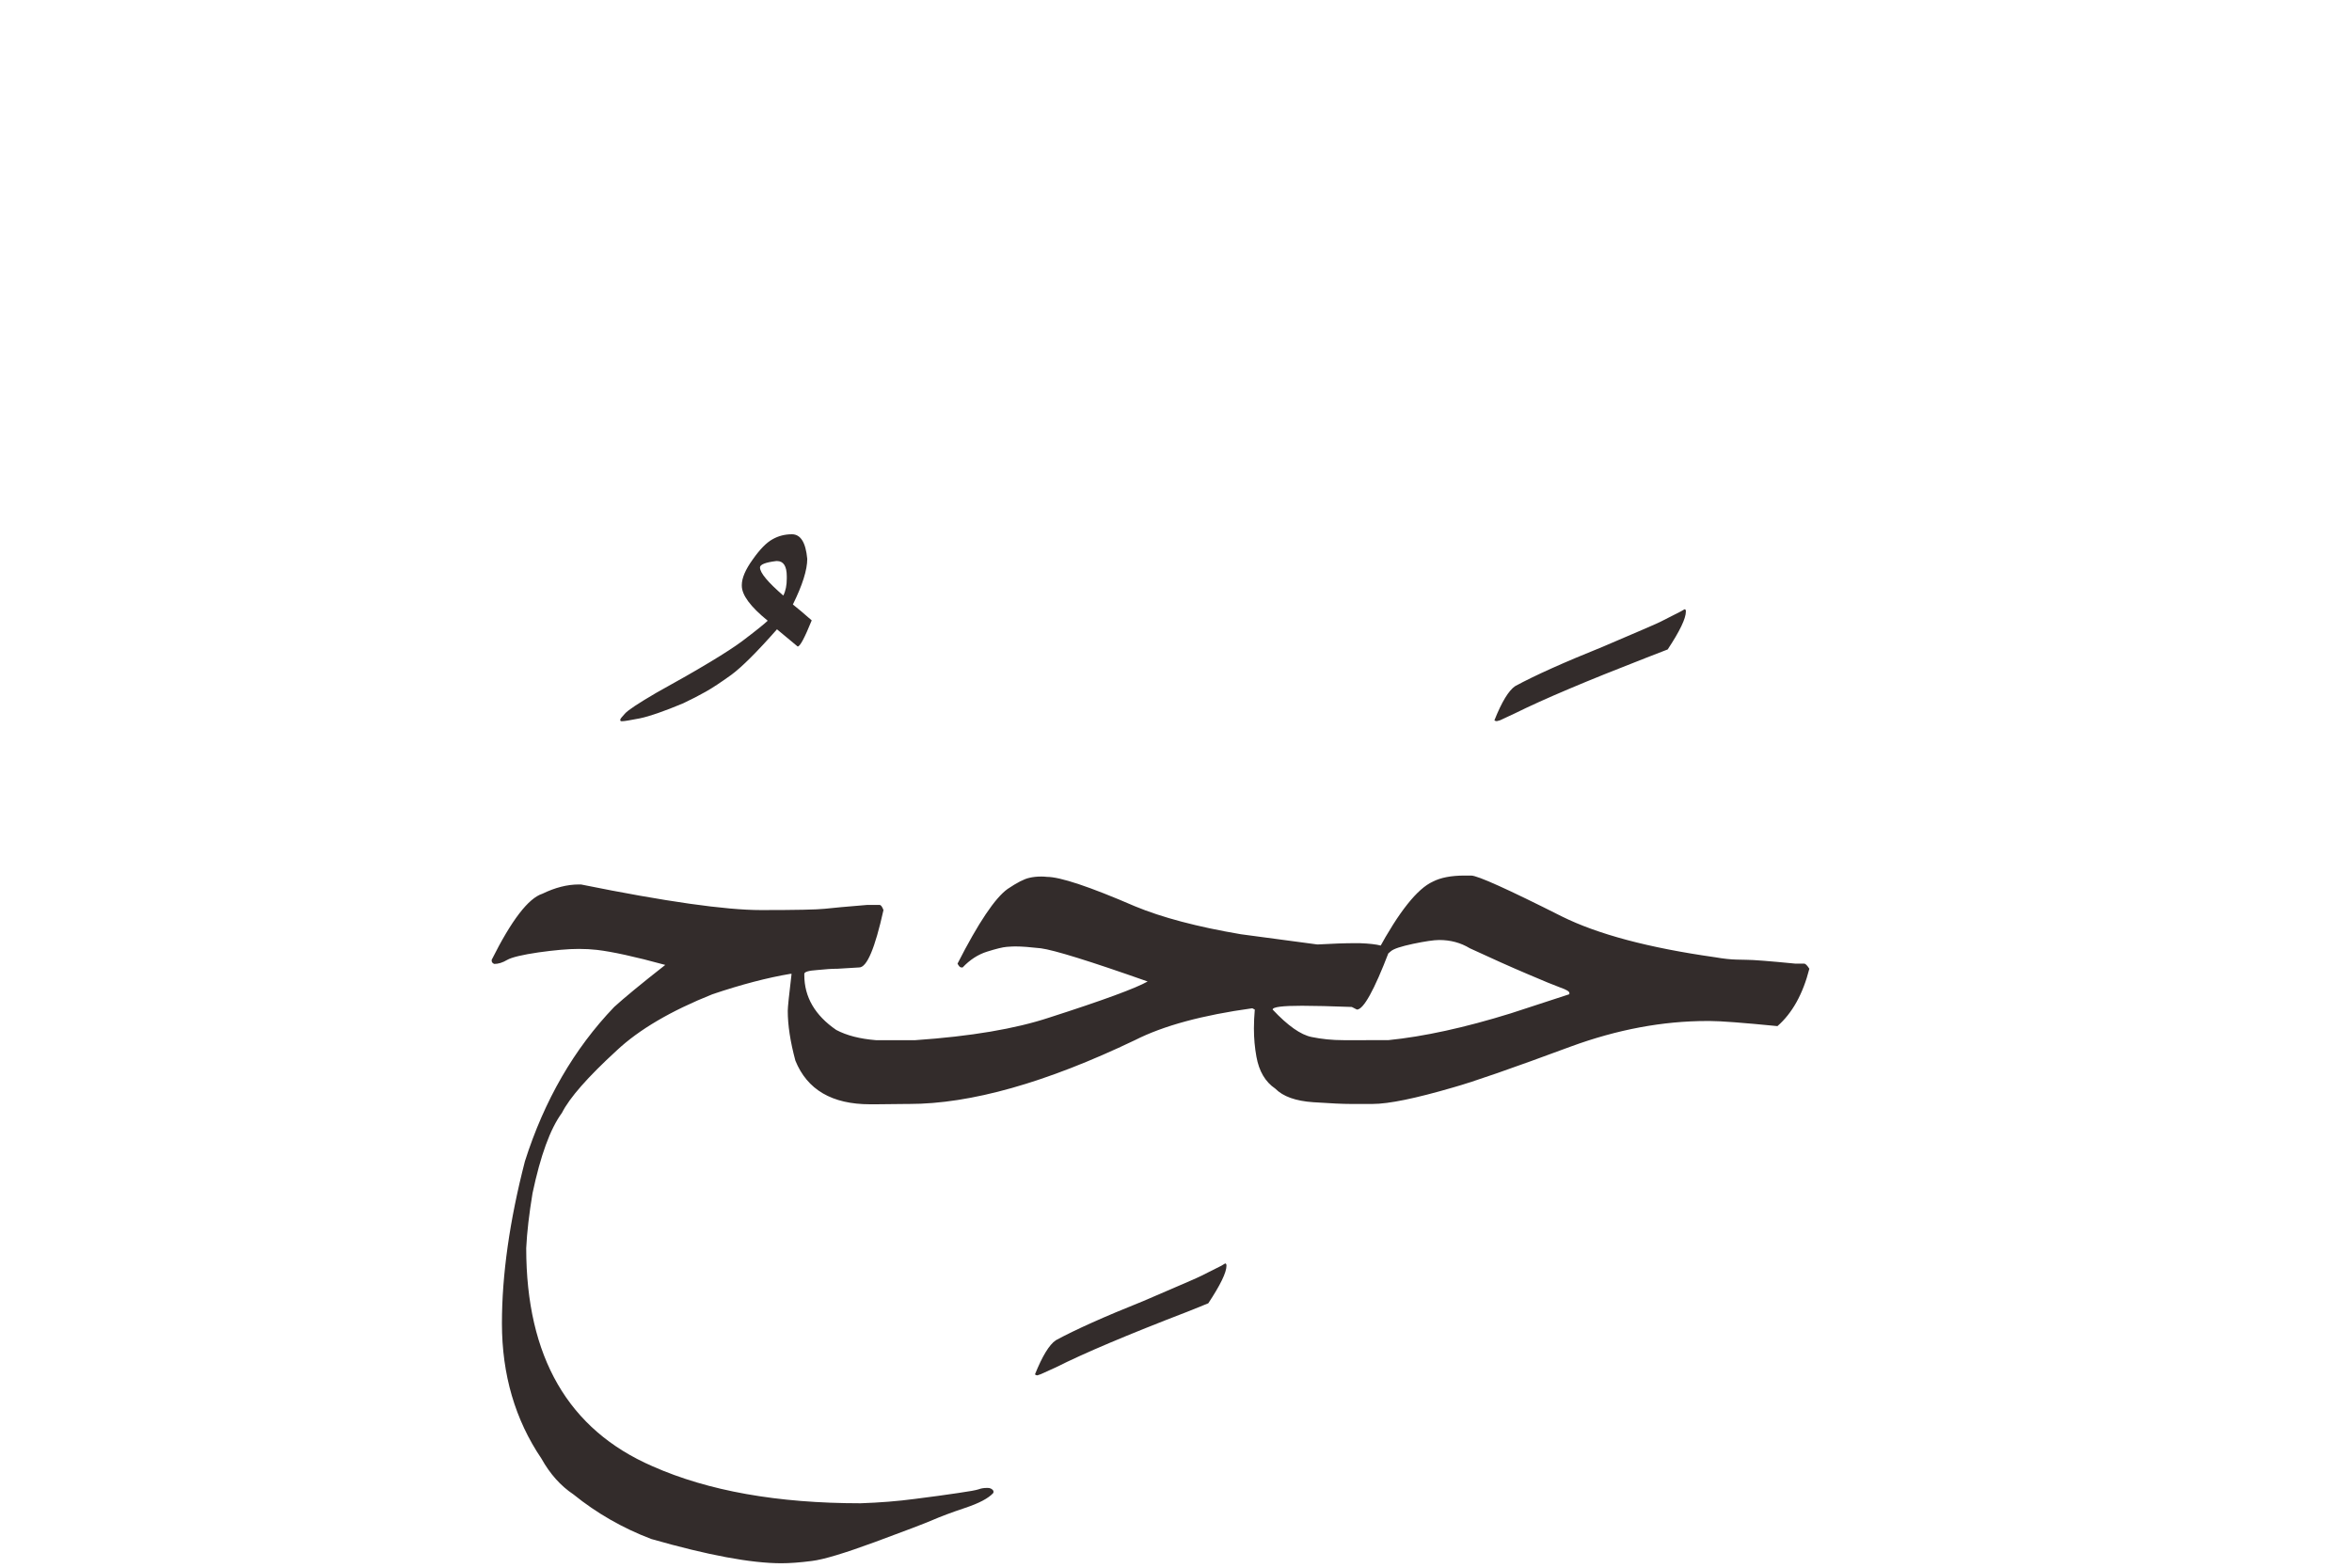
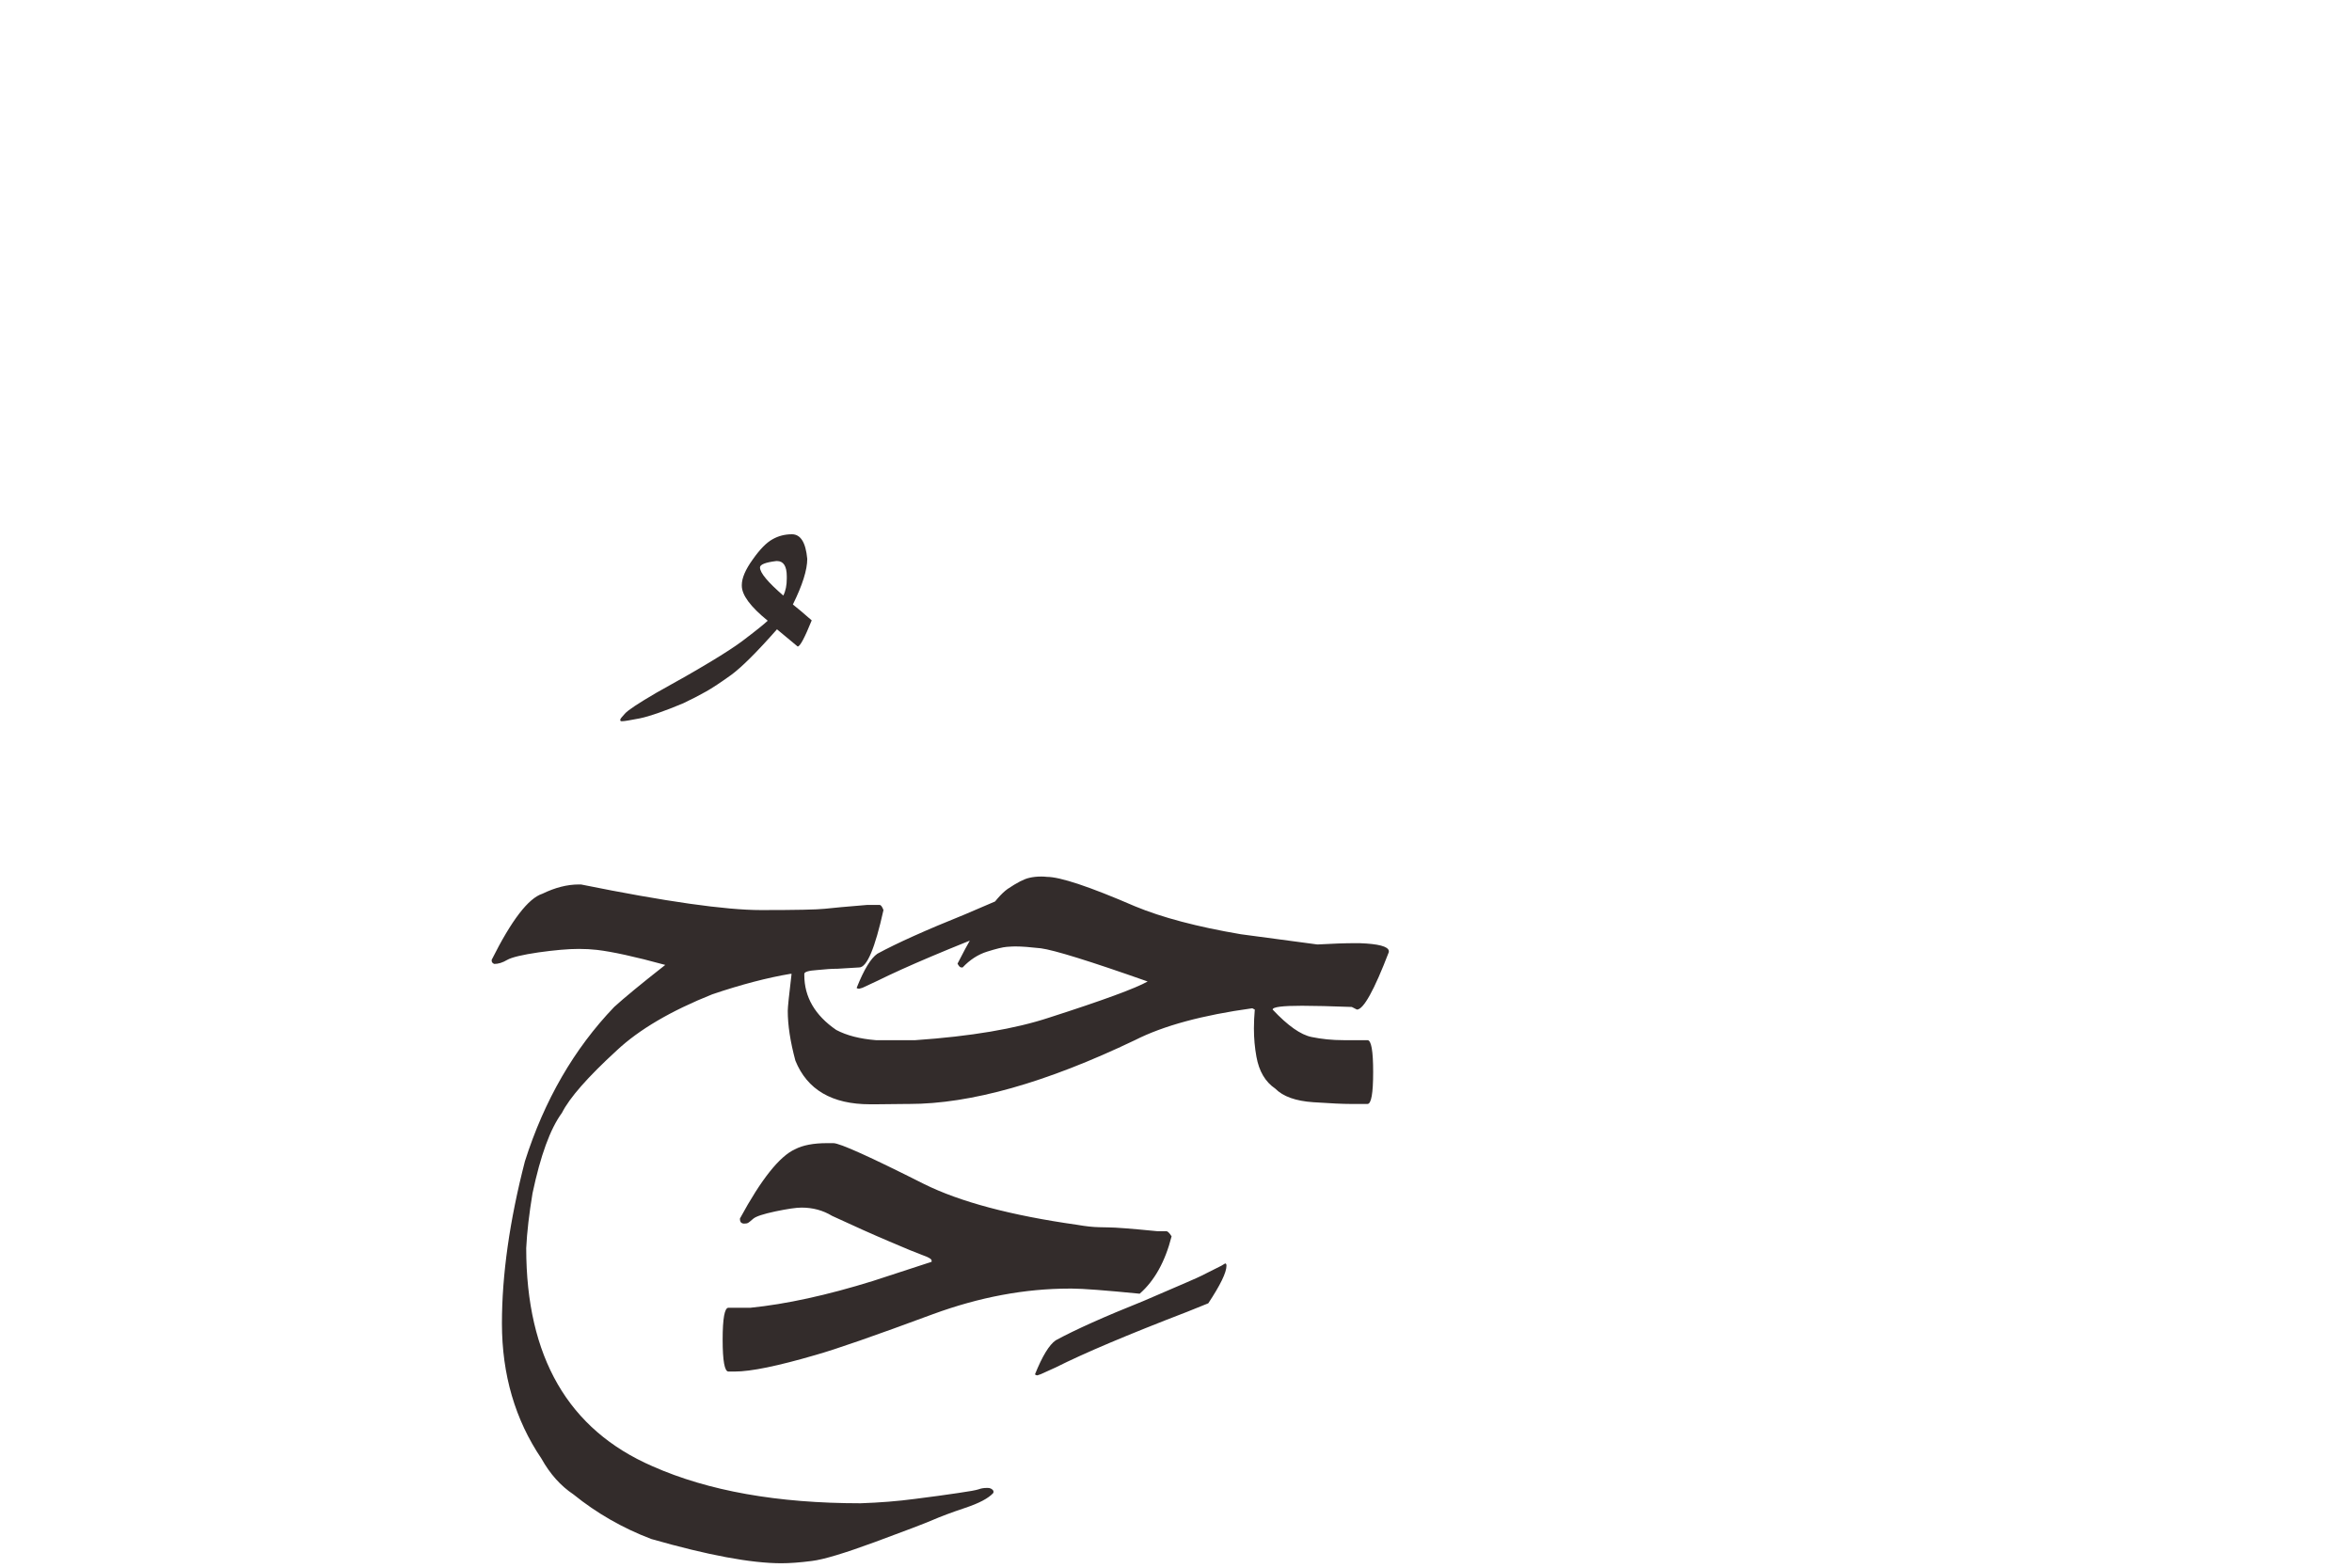
<svg xmlns="http://www.w3.org/2000/svg" xml:space="preserve" width="50.8mm" height="33.867mm" version="1.1" style="shape-rendering:geometricPrecision; text-rendering:geometricPrecision; image-rendering:optimizeQuality; fill-rule:evenodd; clip-rule:evenodd" viewBox="0 0 9319.08 6212.73">
  <defs>
    <style type="text/css">
   
    .fil1 {fill:none}
    .fil0 {fill:#332C2B;fill-rule:nonzero}
   
  </style>
  </defs>
  <g id="Layer_x0020_1">
-     <path class="fil0" d="M3137.65 2117.25c34.52,0 54.8,32.36 60.85,97.5 0,43.57 -18.99,103.98 -56.96,180.77 20.27,15.96 45.31,37.11 74.64,63 -28.05,69.03 -46.17,103.54 -55.66,103.54l-81.98 -68.17c-79.38,90.18 -139.79,150.15 -180.77,180.35 -41.42,29.77 -75.07,52.21 -101.39,66.87 -25.88,14.68 -56.08,30.21 -89.74,46.17 -76.35,31.92 -133.73,51.77 -171.71,59.55 -37.97,7.32 -60.83,11.21 -68.17,11.21l-5.17 0c-2.59,0 -3.89,-1.72 -3.89,-5.17l0 -1.3c0,-2.59 6.04,-10.35 18.56,-23.72 12.07,-13.81 53.49,-41 124.25,-82.4 172.15,-94.92 285.19,-163.52 339.96,-204.51 54.8,-41.42 88.46,-68.61 101.39,-81.12 -68.59,-55.64 -102.67,-101.81 -102.67,-138.92l0 -2.59c0,-27.17 14.24,-60.83 43.15,-100.95 28.47,-40.56 54.8,-67.31 78.52,-80.24 23.3,-13.37 49.18,-19.85 76.79,-19.85zm-126.41 131.59c0,21.13 31.08,58.24 92.33,111.32 9.5,-18.56 13.81,-41 13.81,-67.31l0 -8.64c0,-40.54 -12.95,-60.83 -38.84,-60.83l-2.59 0c-43.15,5.19 -64.72,13.81 -64.72,25.46zm-708.84 1256.35c334.37,67.73 572.1,101.39 712.74,101.39 138.06,0 222.61,-1.74 253.25,-5.19 31.06,-3.45 86.29,-8.62 166.53,-15.1l50.48 0c4.73,0 9.92,6.48 15.1,20.29 -33.66,151.44 -65.58,227.36 -96.22,227.36l-85.85 5.17c-22,0 -48.76,1.72 -81.1,5.17 -33.66,2.16 -50.48,7.34 -50.48,15.1l0 4.75c0,87.16 42.28,159.64 126.41,217.44 41.42,22.01 93.61,35.39 157.05,40.56l127.7 0c15.1,0 22.44,42.28 22.44,126.41 0,84.13 -7.34,126.41 -22.44,126.41l-5.17 0 -122.52 1.3 -22.88 0c-150.99,0 -249.38,-57.82 -295.97,-173.01 -20.27,-75.08 -30.2,-141.09 -30.2,-197.17 0,-14.68 5.17,-63.44 15.1,-146.7l-5.17 0c-90.16,15.12 -192.86,41.86 -308.04,80.68 -164.39,65.58 -290.8,139.79 -379.24,222.63 -114.76,105.26 -187.24,187.67 -217.44,247.65 -46.6,63.42 -84.99,169.54 -116.49,318.39 -13.37,81.12 -22.01,153.6 -25.02,217.44 0,431.45 166.53,719.64 500.46,864.62 220.91,97.92 495.29,146.68 824.04,146.68 75.95,-2.59 147.56,-8.2 215.29,-17.26 68.17,-8.62 125.13,-16.4 170.86,-23.3 45.73,-6.48 73.34,-11.65 82.83,-15.1 9.06,-3.45 19.85,-5.17 31.5,-5.17l3.89 0c9.06,0 16.38,3.45 21.57,10.35l1.28 5.17 -1.28 4.75c-19.43,21.15 -56.52,40.56 -110.89,58.68 -54.36,18.11 -97.5,34.51 -129.42,48.32 -31.94,13.8 -107.87,42.71 -228.24,87.14 -119.94,44.01 -203.2,69.47 -250.22,75.08 -46.6,6.04 -87.16,9.06 -120.8,9.06 -119.52,0 -291.22,-31.94 -515.58,-96.22 -113.04,-43.15 -215.71,-101.81 -308.48,-176.9 -50.47,-33.64 -92.75,-81.1 -126.41,-141.51 -104.4,-154.44 -156.61,-333.07 -156.61,-535.85 0,-192.42 30.2,-406.41 91.03,-642.41 76.81,-241.6 194.58,-445.66 353.79,-611.78 38.82,-35.39 106.12,-91.03 202.34,-166.53 -121.24,-33.22 -211.4,-52.63 -270.51,-59.55 -22.88,-2.59 -46.6,-3.87 -72.06,-3.87 -42.28,0 -95.34,4.73 -160.06,13.8 -64.28,9.5 -105.7,19.43 -123.83,29.77 -18.12,10.79 -34.95,15.96 -50.91,15.96 -6.92,-2.59 -10.36,-6.9 -10.36,-12.51l0 -3.87c78.53,-157.05 145.4,-244.2 201.06,-261.89 49.62,-24.16 97.94,-36.67 144.1,-36.67l9.06 0zm2551.96 1501.84c3.45,0 5.17,3.03 5.17,9.06 0,26.75 -24.16,76.37 -72.06,148.85l-84.55 34.08c-234.28,90.16 -407.71,163.51 -519.89,220.03l-59.11 26.75 -13.81 4.75c-6.04,-0.86 -9.06,-2.59 -9.06,-4.75 28.91,-71.62 56.1,-116.49 81.98,-134.17 77.65,-42.28 193.28,-94.05 346.44,-155.32 145.82,-62.56 222.63,-95.78 229.95,-100.09l79.82 -40.12 15.12 -9.06zm-706.69 -1532.05c53.05,0 169.54,38.84 349.03,116.49 107,44.45 246.79,81.54 419.8,110.89l303.29 40.54c59.55,-3.45 110.45,-5.17 151.44,-5.17l15.1 0c75.08,2.59 113.9,12.95 116.49,30.64l0 4.75c-58.24,151.86 -100.53,227.79 -126.41,227.79l-20.27 -10.35c-82.4,-3.03 -148.41,-4.75 -197.17,-4.75 -77.65,0 -116.49,4.75 -116.49,15.1 59.97,63.86 111.32,100.11 154.46,108.73 39.68,8.2 81.54,12.51 126.41,12.51l94.92 0c15.1,0 22.44,42.28 22.44,126.41 0,84.13 -7.34,126.41 -22.44,126.41l-66.02 0c-30.2,0 -79.82,-2.16 -148.85,-6.9 -69.45,-4.75 -119.5,-22.44 -150.57,-53.93 -39.68,-26.75 -64.28,-69.03 -74.63,-126.41 -6.48,-35.39 -9.92,-72.92 -9.92,-112.18 0,-24.58 1.28,-49.6 3.45,-74.64l-9.92 -5.17c-197.17,27.19 -352.05,69.03 -465.09,126.41 -352.47,168.7 -650.61,252.83 -894.8,252.83l-10.36 0c-14.24,0 -21.57,-41.84 -21.57,-125.11 0,-85.01 7.78,-127.72 22.88,-127.72l34.08 0c219.16,-15.1 396.06,-44.87 531.1,-89.74 212.27,-68.17 342.13,-116.05 389.16,-142.79 -229.97,-81.12 -371.04,-124.69 -423.25,-131.59 -42.28,-4.75 -75.93,-7.34 -101.39,-7.34 -6.46,0 -18.11,0.42 -34.08,1.72 -15.96,1.28 -41.84,7.76 -77.65,18.99 -35.81,11.21 -68.17,32.36 -96.64,62.56l-5.17 0c-5.19,0 -9.92,-5.17 -15.1,-15.1 82.4,-161.8 148.83,-260.6 198.45,-295.97 37.11,-25.02 65.58,-39.7 85.85,-44.01 14.24,-3.45 30.2,-5.17 47.9,-5.17 6.9,0 14.24,0.42 21.57,1.28zm2526.94 -1060.47c3.45,0 5.17,2.59 5.17,8.62 0,28.05 -24.16,78.09 -72.06,150.57l-84.55 32.8c-234.28,91.03 -407.71,164.37 -519.89,220.03l-59.11 27.61 -13.81 3.89c-6.04,-0.86 -9.06,-2.16 -9.06,-3.89 28.91,-72.48 56.1,-117.35 81.98,-135.03 77.65,-42.28 193.28,-94.05 346.44,-155.75 145.82,-62.13 222.63,-95.36 229.95,-99.67l79.82 -40.56 15.12 -8.62zm-871.08 1055.29l25.46 0c25.44,0 144.96,53.93 358.95,161.8 142.37,70.76 344.71,124.67 606.6,161.78 34.52,6.04 63.42,9.06 86.72,9.48 23.3,0.44 36.25,0.88 39.7,0.88 23.74,0 87.58,4.73 192.42,15.1l35.39 0c4.75,0 11.65,6.9 20.27,20.27 -25.44,100.09 -67.73,176.04 -126.41,227.36 -135.9,-13.37 -225.2,-20.27 -268.35,-20.27l-9.92 0c-176.04,0 -356.36,33.64 -541.02,101.39 -231.69,85.85 -386.58,139.79 -465.09,161.78 -149.29,43.59 -255.85,65.58 -319.71,65.58l-25.44 0c-15.1,0 -22.88,-42.28 -22.88,-126.41 0,-84.13 7.78,-126.41 22.88,-126.41l87.16 0c141.51,-14.24 303.29,-49.6 485.36,-106.12l232.54 -75.95 0 -5.17c0,-5.61 -11.65,-12.93 -35.37,-21.13 -23.3,-8.64 -67.31,-26.32 -131.16,-53.93 -64.28,-27.19 -140.21,-61.27 -227.79,-101.81 -36.25,-22.01 -76.37,-32.8 -121.24,-32.8 -21.15,0 -55.66,5.17 -103.56,15.1 -48.32,10.36 -77.21,19.85 -88,29.35 -10.36,9.04 -17.26,14.66 -20.29,16.38 -3.01,1.72 -8.2,2.59 -15.52,2.59 -5.19,0 -9.5,-1.72 -12.95,-5.17 -2.16,-2.59 -3.45,-6.48 -3.45,-11.21l0 -3.89c84.13,-155.32 157.05,-246.79 218.3,-274.4 30.64,-15.96 72.48,-24.16 126.41,-24.16z" />
+     <path class="fil0" d="M3137.65 2117.25c34.52,0 54.8,32.36 60.85,97.5 0,43.57 -18.99,103.98 -56.96,180.77 20.27,15.96 45.31,37.11 74.64,63 -28.05,69.03 -46.17,103.54 -55.66,103.54l-81.98 -68.17c-79.38,90.18 -139.79,150.15 -180.77,180.35 -41.42,29.77 -75.07,52.21 -101.39,66.87 -25.88,14.68 -56.08,30.21 -89.74,46.17 -76.35,31.92 -133.73,51.77 -171.71,59.55 -37.97,7.32 -60.83,11.21 -68.17,11.21l-5.17 0c-2.59,0 -3.89,-1.72 -3.89,-5.17l0 -1.3c0,-2.59 6.04,-10.35 18.56,-23.72 12.07,-13.81 53.49,-41 124.25,-82.4 172.15,-94.92 285.19,-163.52 339.96,-204.51 54.8,-41.42 88.46,-68.61 101.39,-81.12 -68.59,-55.64 -102.67,-101.81 -102.67,-138.92l0 -2.59c0,-27.17 14.24,-60.83 43.15,-100.95 28.47,-40.56 54.8,-67.31 78.52,-80.24 23.3,-13.37 49.18,-19.85 76.79,-19.85zm-126.41 131.59c0,21.13 31.08,58.24 92.33,111.32 9.5,-18.56 13.81,-41 13.81,-67.31l0 -8.64c0,-40.54 -12.95,-60.83 -38.84,-60.83l-2.59 0c-43.15,5.19 -64.72,13.81 -64.72,25.46zm-708.84 1256.35c334.37,67.73 572.1,101.39 712.74,101.39 138.06,0 222.61,-1.74 253.25,-5.19 31.06,-3.45 86.29,-8.62 166.53,-15.1l50.48 0c4.73,0 9.92,6.48 15.1,20.29 -33.66,151.44 -65.58,227.36 -96.22,227.36l-85.85 5.17c-22,0 -48.76,1.72 -81.1,5.17 -33.66,2.16 -50.48,7.34 -50.48,15.1l0 4.75c0,87.16 42.28,159.64 126.41,217.44 41.42,22.01 93.61,35.39 157.05,40.56l127.7 0c15.1,0 22.44,42.28 22.44,126.41 0,84.13 -7.34,126.41 -22.44,126.41l-5.17 0 -122.52 1.3 -22.88 0c-150.99,0 -249.38,-57.82 -295.97,-173.01 -20.27,-75.08 -30.2,-141.09 -30.2,-197.17 0,-14.68 5.17,-63.44 15.1,-146.7l-5.17 0c-90.16,15.12 -192.86,41.86 -308.04,80.68 -164.39,65.58 -290.8,139.79 -379.24,222.63 -114.76,105.26 -187.24,187.67 -217.44,247.65 -46.6,63.42 -84.99,169.54 -116.49,318.39 -13.37,81.12 -22.01,153.6 -25.02,217.44 0,431.45 166.53,719.64 500.46,864.62 220.91,97.92 495.29,146.68 824.04,146.68 75.95,-2.59 147.56,-8.2 215.29,-17.26 68.17,-8.62 125.13,-16.4 170.86,-23.3 45.73,-6.48 73.34,-11.65 82.83,-15.1 9.06,-3.45 19.85,-5.17 31.5,-5.17l3.89 0c9.06,0 16.38,3.45 21.57,10.35l1.28 5.17 -1.28 4.75c-19.43,21.15 -56.52,40.56 -110.89,58.68 -54.36,18.11 -97.5,34.51 -129.42,48.32 -31.94,13.8 -107.87,42.71 -228.24,87.14 -119.94,44.01 -203.2,69.47 -250.22,75.08 -46.6,6.04 -87.16,9.06 -120.8,9.06 -119.52,0 -291.22,-31.94 -515.58,-96.22 -113.04,-43.15 -215.71,-101.81 -308.48,-176.9 -50.47,-33.64 -92.75,-81.1 -126.41,-141.51 -104.4,-154.44 -156.61,-333.07 -156.61,-535.85 0,-192.42 30.2,-406.41 91.03,-642.41 76.81,-241.6 194.58,-445.66 353.79,-611.78 38.82,-35.39 106.12,-91.03 202.34,-166.53 -121.24,-33.22 -211.4,-52.63 -270.51,-59.55 -22.88,-2.59 -46.6,-3.87 -72.06,-3.87 -42.28,0 -95.34,4.73 -160.06,13.8 -64.28,9.5 -105.7,19.43 -123.83,29.77 -18.12,10.79 -34.95,15.96 -50.91,15.96 -6.92,-2.59 -10.36,-6.9 -10.36,-12.51l0 -3.87c78.53,-157.05 145.4,-244.2 201.06,-261.89 49.62,-24.16 97.94,-36.67 144.1,-36.67l9.06 0zm2551.96 1501.84c3.45,0 5.17,3.03 5.17,9.06 0,26.75 -24.16,76.37 -72.06,148.85l-84.55 34.08c-234.28,90.16 -407.71,163.51 -519.89,220.03l-59.11 26.75 -13.81 4.75c-6.04,-0.86 -9.06,-2.59 -9.06,-4.75 28.91,-71.62 56.1,-116.49 81.98,-134.17 77.65,-42.28 193.28,-94.05 346.44,-155.32 145.82,-62.56 222.63,-95.78 229.95,-100.09l79.82 -40.12 15.12 -9.06zm-706.69 -1532.05c53.05,0 169.54,38.84 349.03,116.49 107,44.45 246.79,81.54 419.8,110.89l303.29 40.54c59.55,-3.45 110.45,-5.17 151.44,-5.17l15.1 0c75.08,2.59 113.9,12.95 116.49,30.64l0 4.75c-58.24,151.86 -100.53,227.79 -126.41,227.79l-20.27 -10.35c-82.4,-3.03 -148.41,-4.75 -197.17,-4.75 -77.65,0 -116.49,4.75 -116.49,15.1 59.97,63.86 111.32,100.11 154.46,108.73 39.68,8.2 81.54,12.51 126.41,12.51l94.92 0c15.1,0 22.44,42.28 22.44,126.41 0,84.13 -7.34,126.41 -22.44,126.41l-66.02 0c-30.2,0 -79.82,-2.16 -148.85,-6.9 -69.45,-4.75 -119.5,-22.44 -150.57,-53.93 -39.68,-26.75 -64.28,-69.03 -74.63,-126.41 -6.48,-35.39 -9.92,-72.92 -9.92,-112.18 0,-24.58 1.28,-49.6 3.45,-74.64l-9.92 -5.17c-197.17,27.19 -352.05,69.03 -465.09,126.41 -352.47,168.7 -650.61,252.83 -894.8,252.83l-10.36 0c-14.24,0 -21.57,-41.84 -21.57,-125.11 0,-85.01 7.78,-127.72 22.88,-127.72l34.08 0c219.16,-15.1 396.06,-44.87 531.1,-89.74 212.27,-68.17 342.13,-116.05 389.16,-142.79 -229.97,-81.12 -371.04,-124.69 -423.25,-131.59 -42.28,-4.75 -75.93,-7.34 -101.39,-7.34 -6.46,0 -18.11,0.42 -34.08,1.72 -15.96,1.28 -41.84,7.76 -77.65,18.99 -35.81,11.21 -68.17,32.36 -96.64,62.56l-5.17 0c-5.19,0 -9.92,-5.17 -15.1,-15.1 82.4,-161.8 148.83,-260.6 198.45,-295.97 37.11,-25.02 65.58,-39.7 85.85,-44.01 14.24,-3.45 30.2,-5.17 47.9,-5.17 6.9,0 14.24,0.42 21.57,1.28zc3.45,0 5.17,2.59 5.17,8.62 0,28.05 -24.16,78.09 -72.06,150.57l-84.55 32.8c-234.28,91.03 -407.71,164.37 -519.89,220.03l-59.11 27.61 -13.81 3.89c-6.04,-0.86 -9.06,-2.16 -9.06,-3.89 28.91,-72.48 56.1,-117.35 81.98,-135.03 77.65,-42.28 193.28,-94.05 346.44,-155.75 145.82,-62.13 222.63,-95.36 229.95,-99.67l79.82 -40.56 15.12 -8.62zm-871.08 1055.29l25.46 0c25.44,0 144.96,53.93 358.95,161.8 142.37,70.76 344.71,124.67 606.6,161.78 34.52,6.04 63.42,9.06 86.72,9.48 23.3,0.44 36.25,0.88 39.7,0.88 23.74,0 87.58,4.73 192.42,15.1l35.39 0c4.75,0 11.65,6.9 20.27,20.27 -25.44,100.09 -67.73,176.04 -126.41,227.36 -135.9,-13.37 -225.2,-20.27 -268.35,-20.27l-9.92 0c-176.04,0 -356.36,33.64 -541.02,101.39 -231.69,85.85 -386.58,139.79 -465.09,161.78 -149.29,43.59 -255.85,65.58 -319.71,65.58l-25.44 0c-15.1,0 -22.88,-42.28 -22.88,-126.41 0,-84.13 7.78,-126.41 22.88,-126.41l87.16 0c141.51,-14.24 303.29,-49.6 485.36,-106.12l232.54 -75.95 0 -5.17c0,-5.61 -11.65,-12.93 -35.37,-21.13 -23.3,-8.64 -67.31,-26.32 -131.16,-53.93 -64.28,-27.19 -140.21,-61.27 -227.79,-101.81 -36.25,-22.01 -76.37,-32.8 -121.24,-32.8 -21.15,0 -55.66,5.17 -103.56,15.1 -48.32,10.36 -77.21,19.85 -88,29.35 -10.36,9.04 -17.26,14.66 -20.29,16.38 -3.01,1.72 -8.2,2.59 -15.52,2.59 -5.19,0 -9.5,-1.72 -12.95,-5.17 -2.16,-2.59 -3.45,-6.48 -3.45,-11.21l0 -3.89c84.13,-155.32 157.05,-246.79 218.3,-274.4 30.64,-15.96 72.48,-24.16 126.41,-24.16z" />
  </g>
-   <rect class="fil1" x="-0" y="0" width="9319.08" height="6212.73" />
</svg>